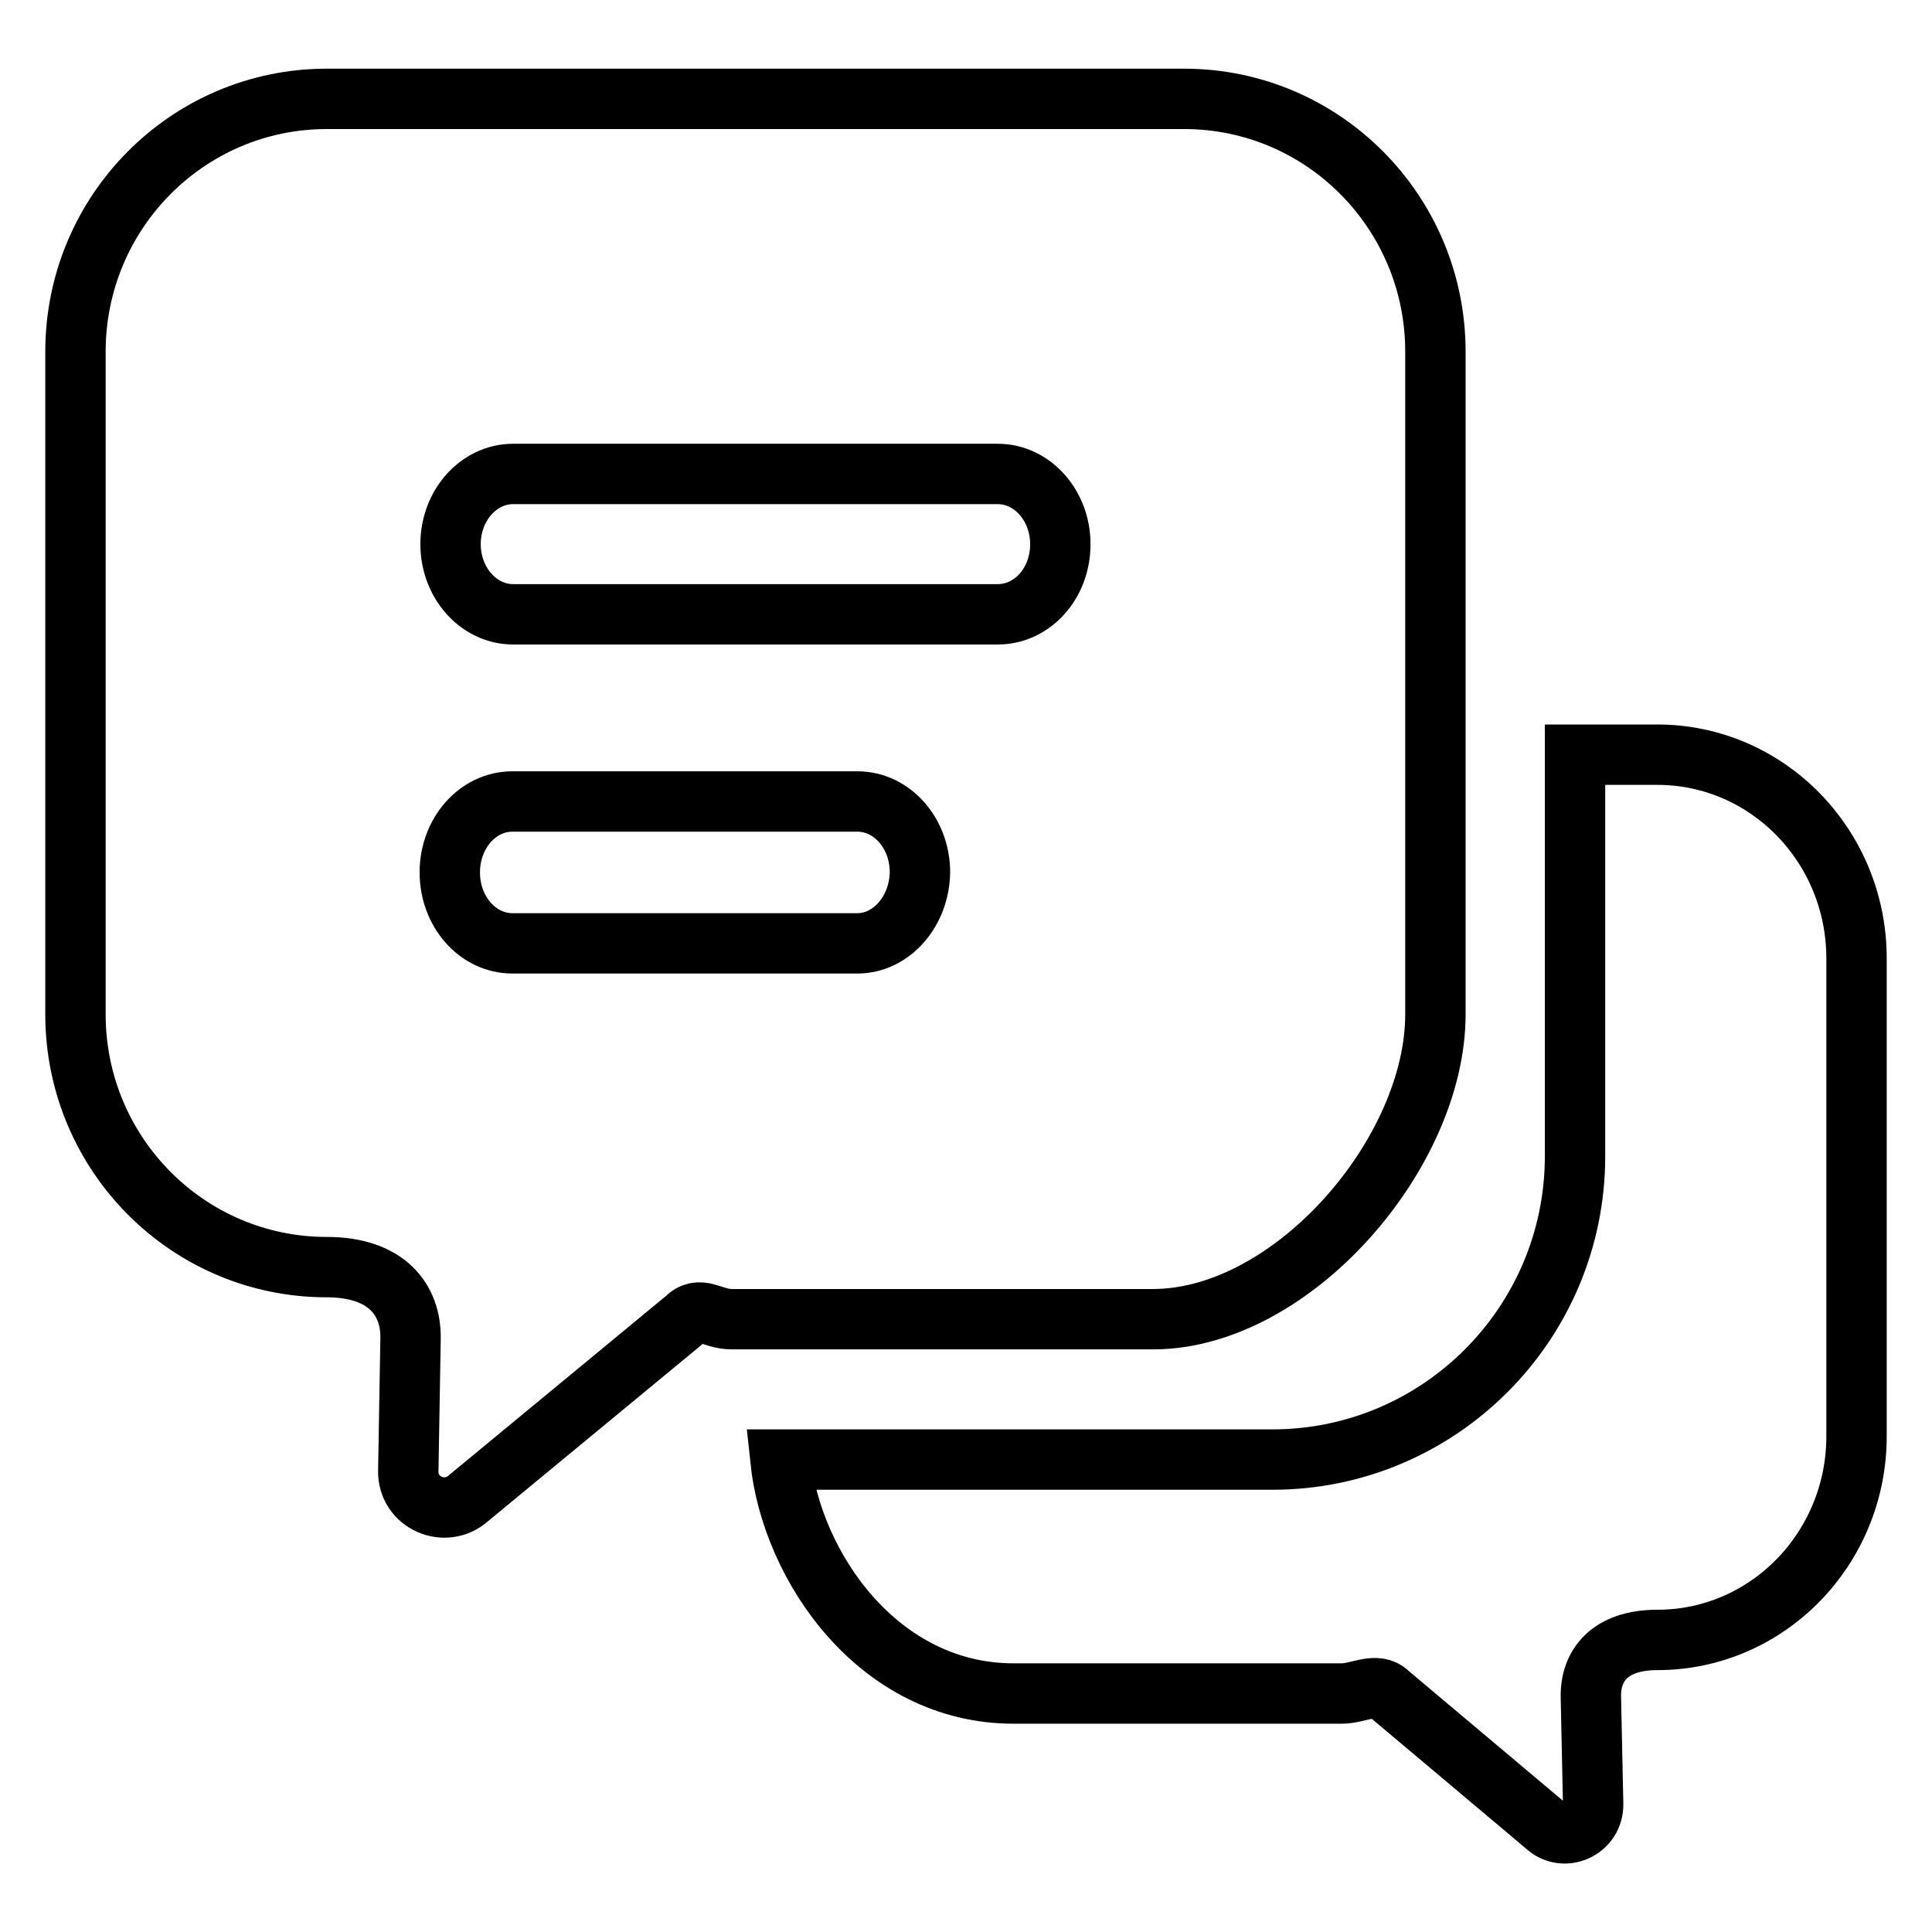
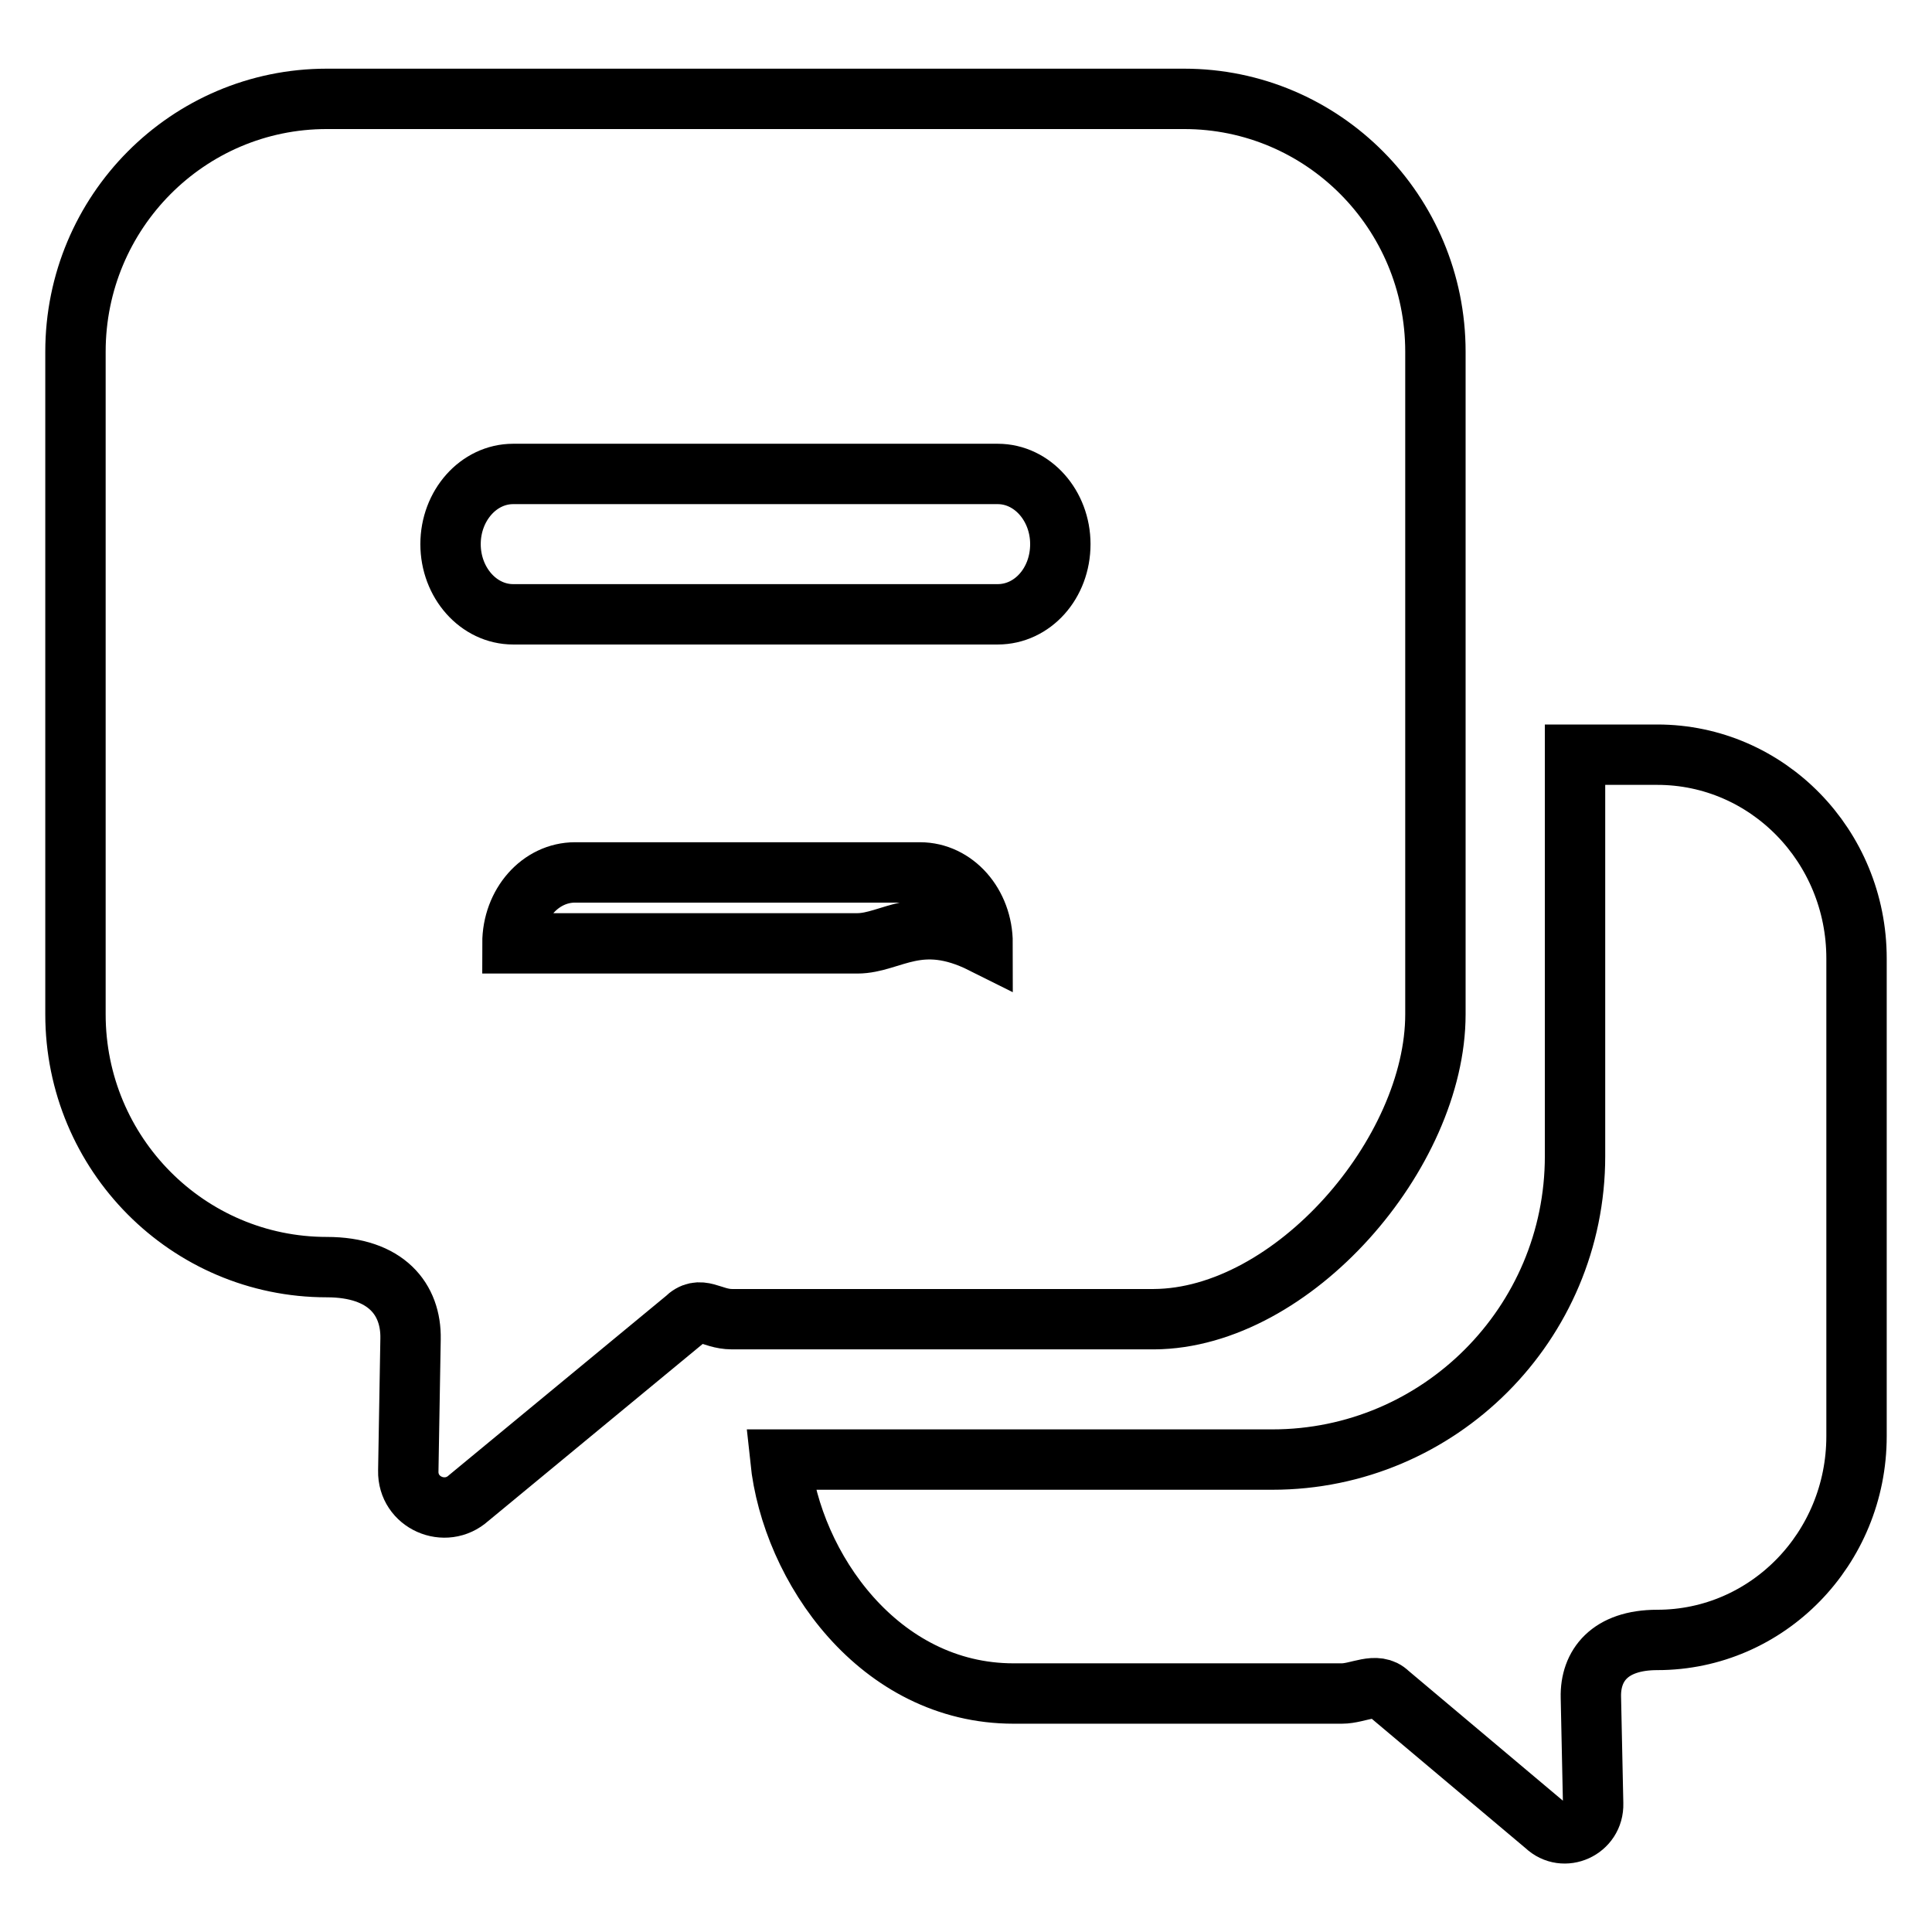
<svg xmlns="http://www.w3.org/2000/svg" version="1.1" x="0px" y="0px" viewBox="0 0 256 256" enable-background="new 0 0 256 256" xml:space="preserve">
  <g>
    <g>
-       <path stroke-width="8" fill-opacity="0" stroke="#000000" d="M219.6,100h-10.9v53.2c0,22.2-18,40.2-40.1,40.2h-65.2c1.5,14.3,13.1,31,30.9,31h43.5c2.2,0,4.6-1.6,6.2,0l20.8,17.5c2.4,2.3,6.4,0.5,6.3-2.9l-0.3-14.1c-0.1-4.2,2.5-7.6,8.8-7.6c14.6,0,26.4-12.1,26.4-27V127C246,112.1,234.2,100,219.6,100z M190.2,134.4V46.6c0-18.5-14.9-33.5-33.3-33.5H43.3c-18.4,0-33.3,15-33.3,33.5v87.8c0,18.5,14.9,33.5,33.3,33.5c7.9,0,11.2,4.3,11.1,9.5l-0.3,17.5c-0.1,4.2,4.9,6.4,8,3.6l28.7-23.7c2-2,3.4,0,6.2,0h55.9C171.3,174.7,190.2,152.8,190.2,134.4z M113.6,125H67.9c-4.6,0-8.3-4.2-8.3-9.4c0-5.2,3.7-9.4,8.3-9.4h45.7c4.6,0,8.3,4.2,8.3,9.4C121.8,120.8,118.1,125,113.6,125z M132.2,81.4H68c-4.6,0-8.3-4.2-8.3-9.3s3.7-9.3,8.3-9.3h64.2c4.6,0,8.3,4.2,8.3,9.3C140.5,77.3,136.8,81.4,132.2,81.4z" />
+       <path stroke-width="8" fill-opacity="0" stroke="#000000" d="M219.6,100h-10.9v53.2c0,22.2-18,40.2-40.1,40.2h-65.2c1.5,14.3,13.1,31,30.9,31h43.5c2.2,0,4.6-1.6,6.2,0l20.8,17.5c2.4,2.3,6.4,0.5,6.3-2.9l-0.3-14.1c-0.1-4.2,2.5-7.6,8.8-7.6c14.6,0,26.4-12.1,26.4-27V127C246,112.1,234.2,100,219.6,100z M190.2,134.4V46.6c0-18.5-14.9-33.5-33.3-33.5H43.3c-18.4,0-33.3,15-33.3,33.5v87.8c0,18.5,14.9,33.5,33.3,33.5c7.9,0,11.2,4.3,11.1,9.5l-0.3,17.5c-0.1,4.2,4.9,6.4,8,3.6l28.7-23.7c2-2,3.4,0,6.2,0h55.9C171.3,174.7,190.2,152.8,190.2,134.4z M113.6,125H67.9c0-5.2,3.7-9.4,8.3-9.4h45.7c4.6,0,8.3,4.2,8.3,9.4C121.8,120.8,118.1,125,113.6,125z M132.2,81.4H68c-4.6,0-8.3-4.2-8.3-9.3s3.7-9.3,8.3-9.3h64.2c4.6,0,8.3,4.2,8.3,9.3C140.5,77.3,136.8,81.4,132.2,81.4z" />
    </g>
  </g>
</svg>